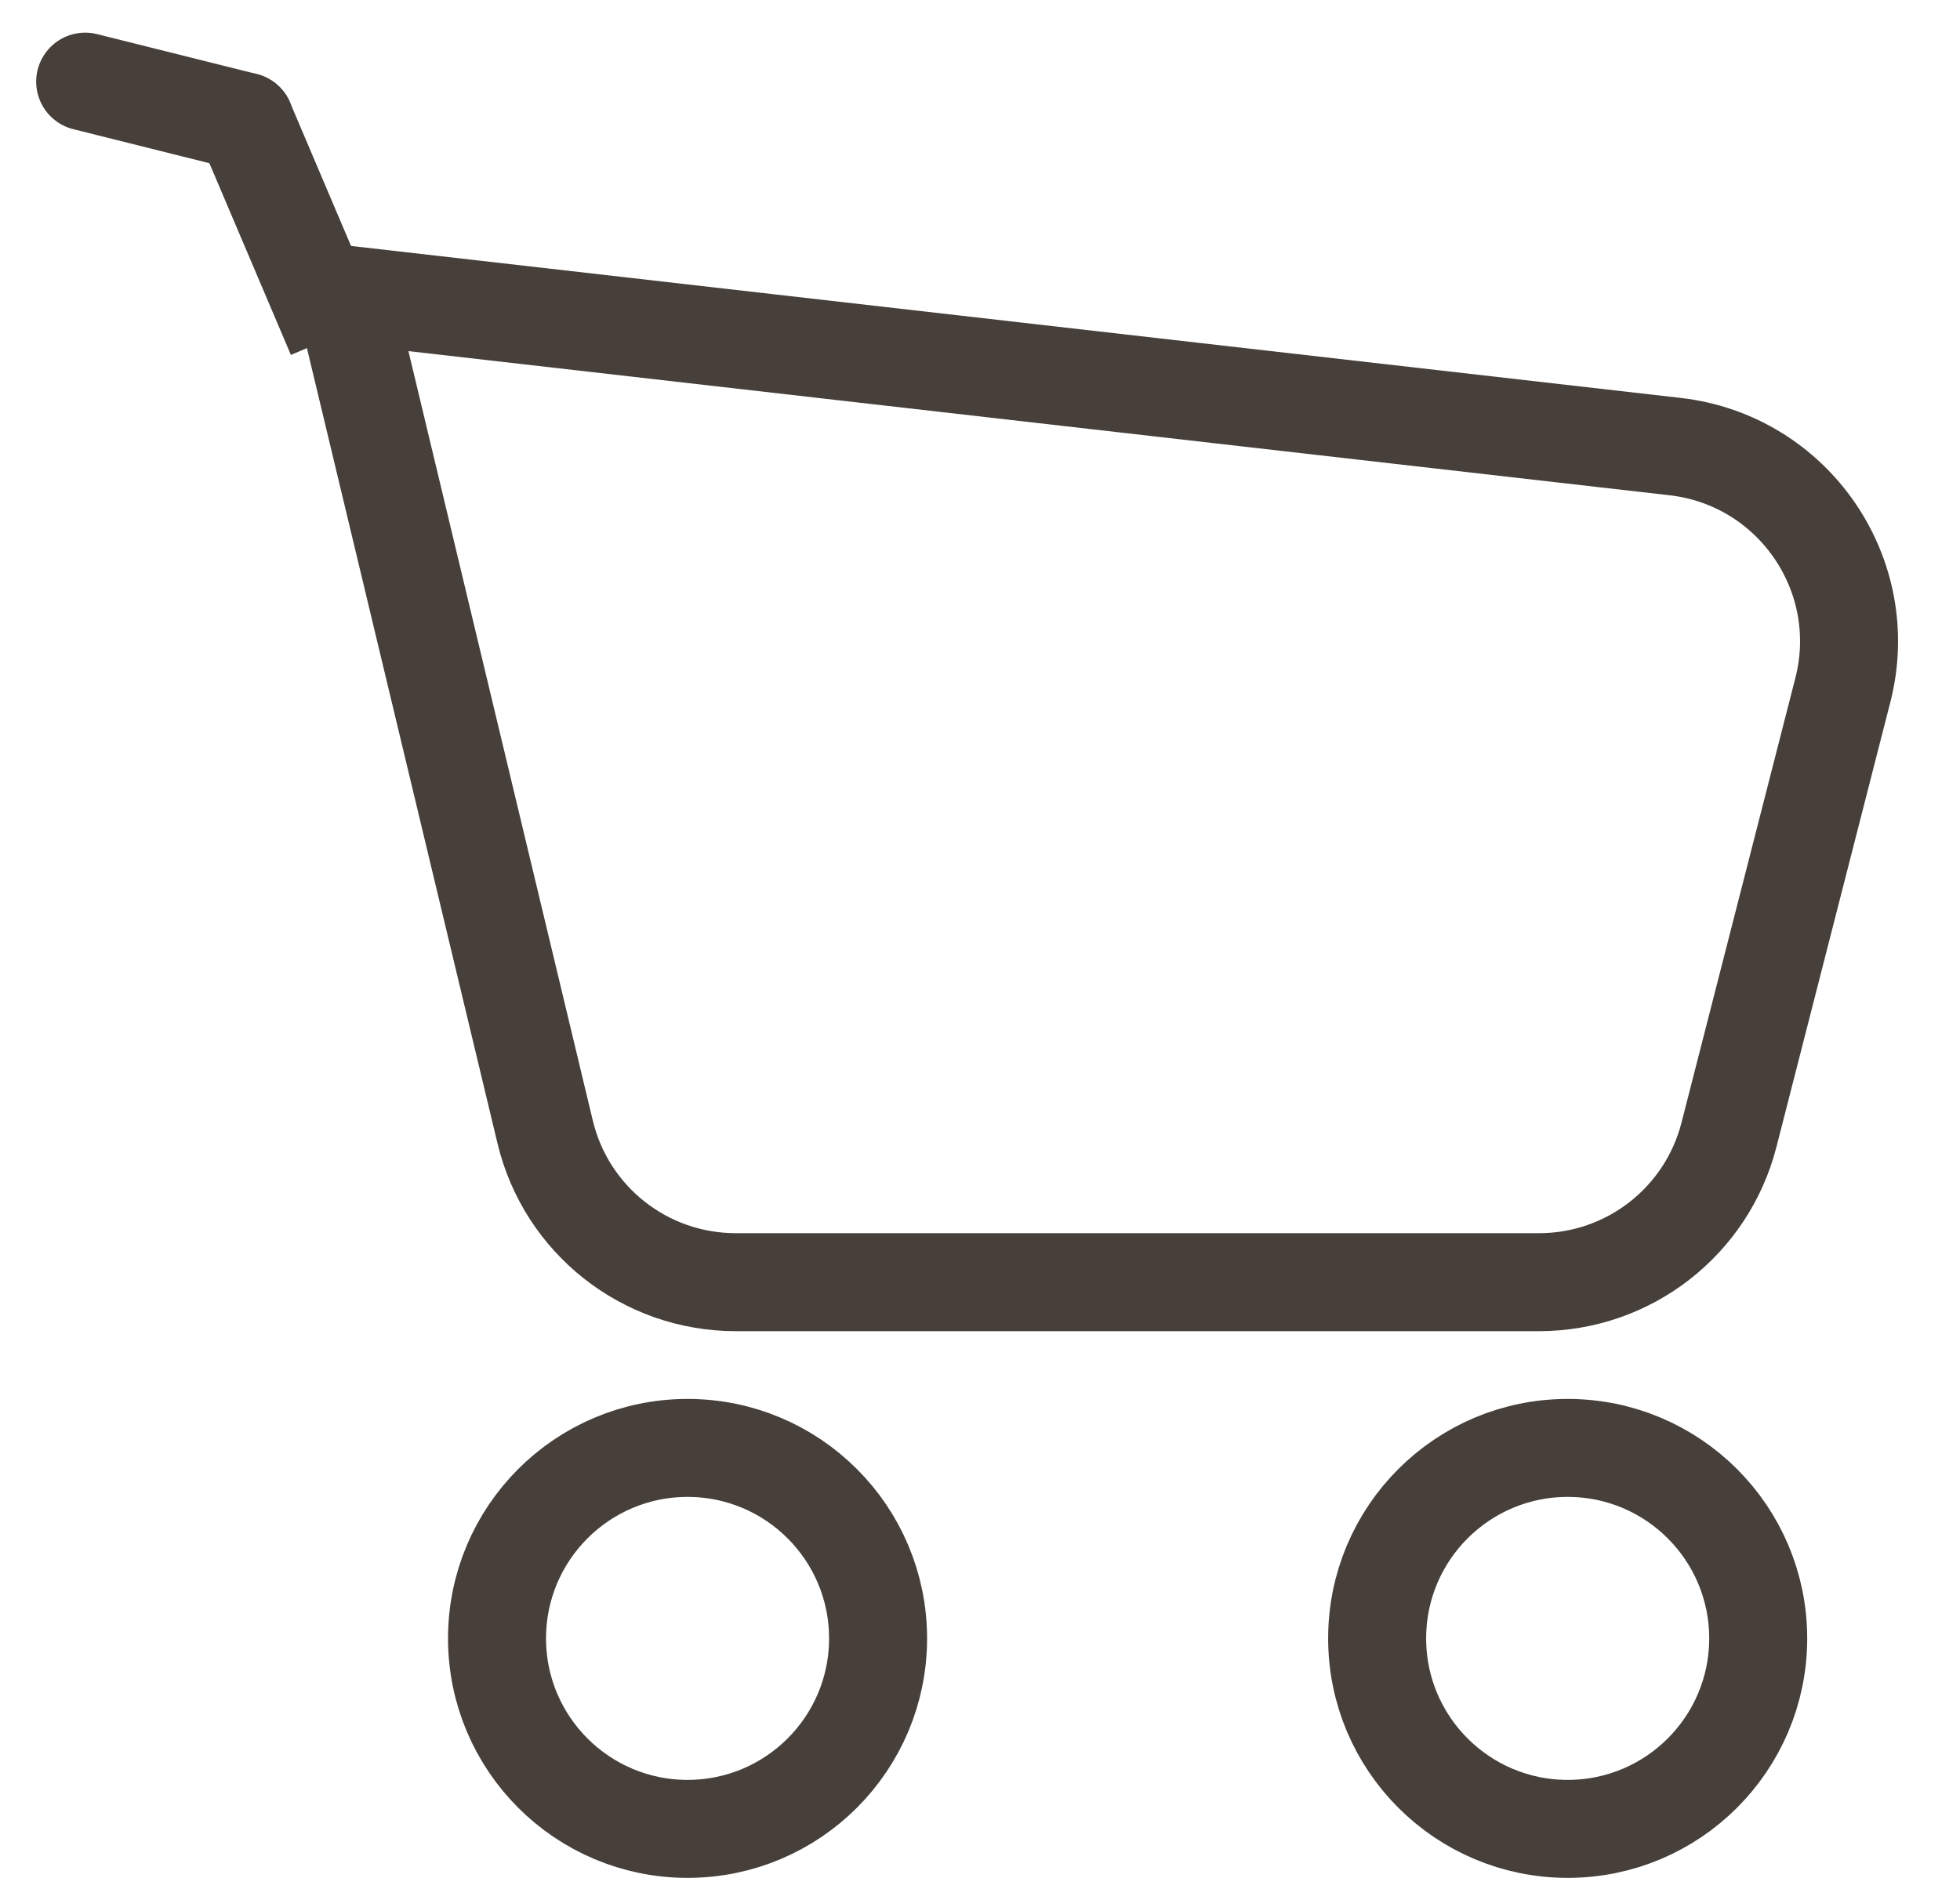
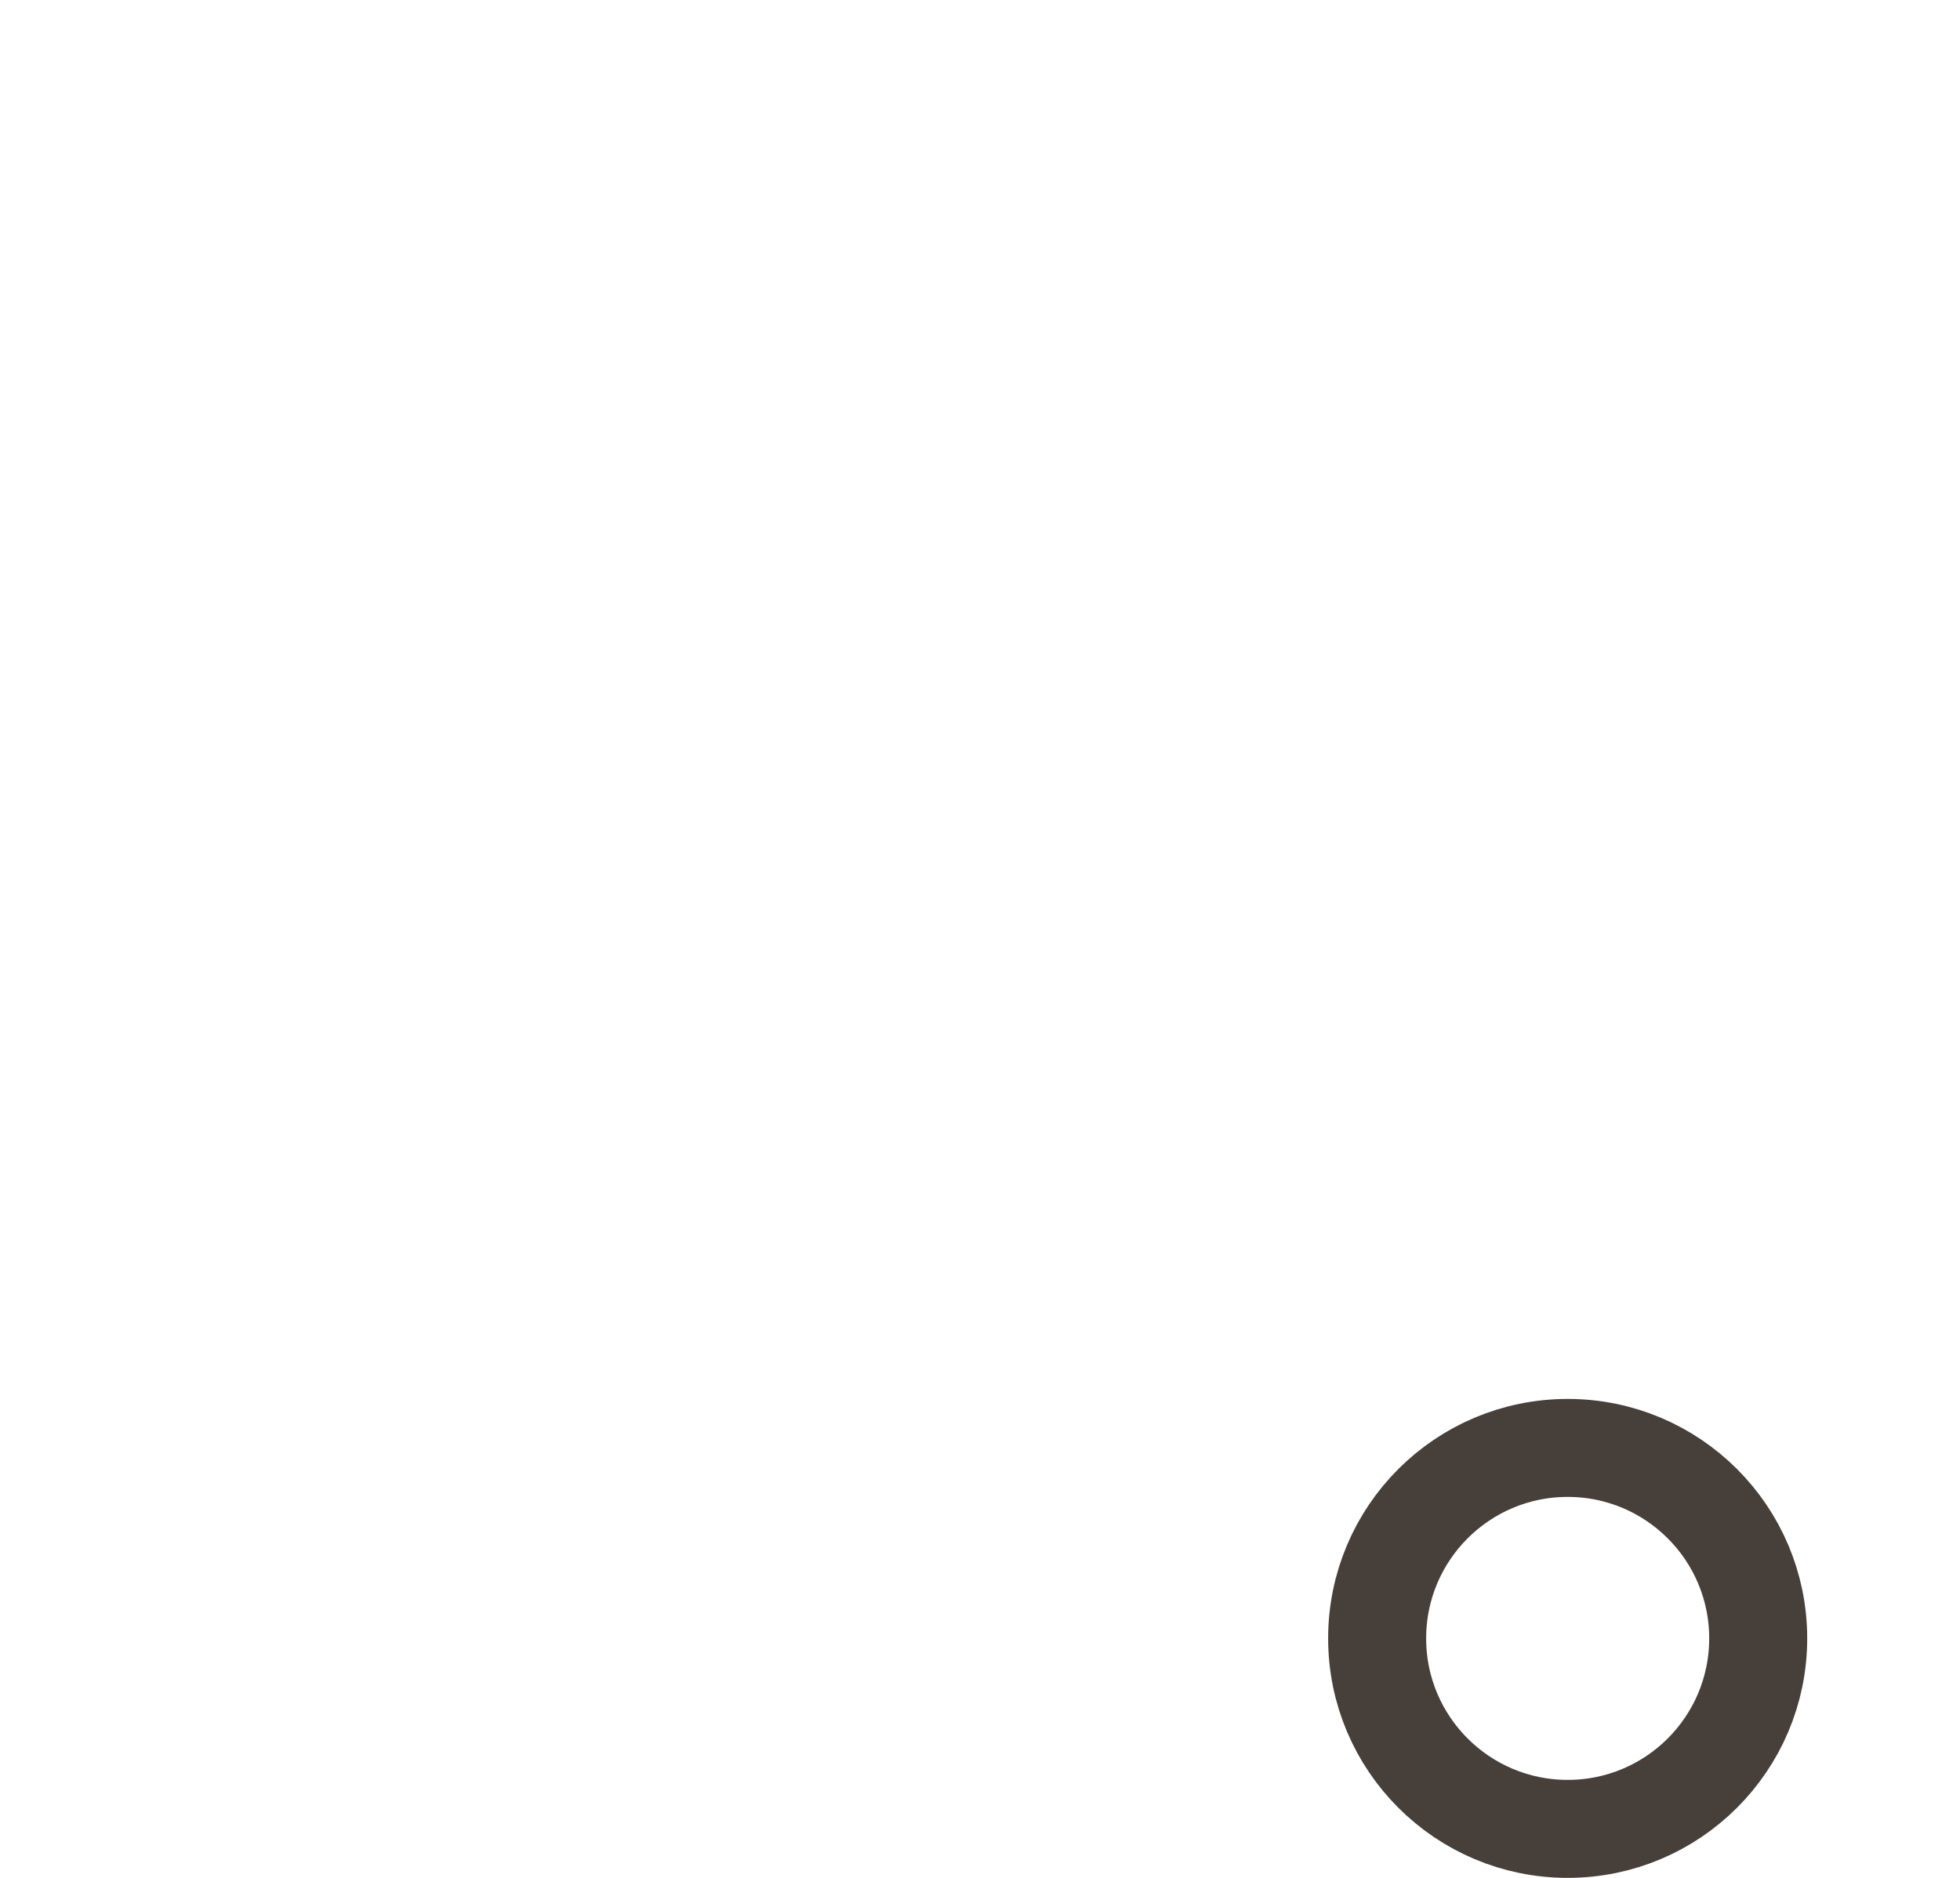
<svg xmlns="http://www.w3.org/2000/svg" width="24" height="23" viewBox="0 0 24 23" fill="none">
-   <path d="M6.675 13.863L4.218 3.607L20.513 5.47C21.959 5.636 22.926 7.04 22.566 8.45L21.171 13.899C20.899 14.961 19.942 15.704 18.846 15.704H9.009C7.898 15.704 6.933 14.943 6.675 13.863Z" stroke="#463F3A" stroke-width="1.2" />
-   <circle cx="8.419" cy="20.067" r="2.333" stroke="#463F3A" stroke-width="1.2" />
  <circle cx="19.196" cy="20.067" r="2.333" stroke="#463F3A" stroke-width="1.2" />
-   <path d="M3.551 1.254C3.422 0.949 3.069 0.807 2.764 0.937C2.459 1.066 2.317 1.419 2.447 1.724L3.551 1.254ZM2.447 1.724L3.562 4.347L4.666 3.878L3.551 1.254L2.447 1.724Z" fill="#463F3A" />
-   <path d="M2.999 1.489L1.043 1" stroke="#463F3A" stroke-width="1.2" stroke-linecap="round" />
</svg>